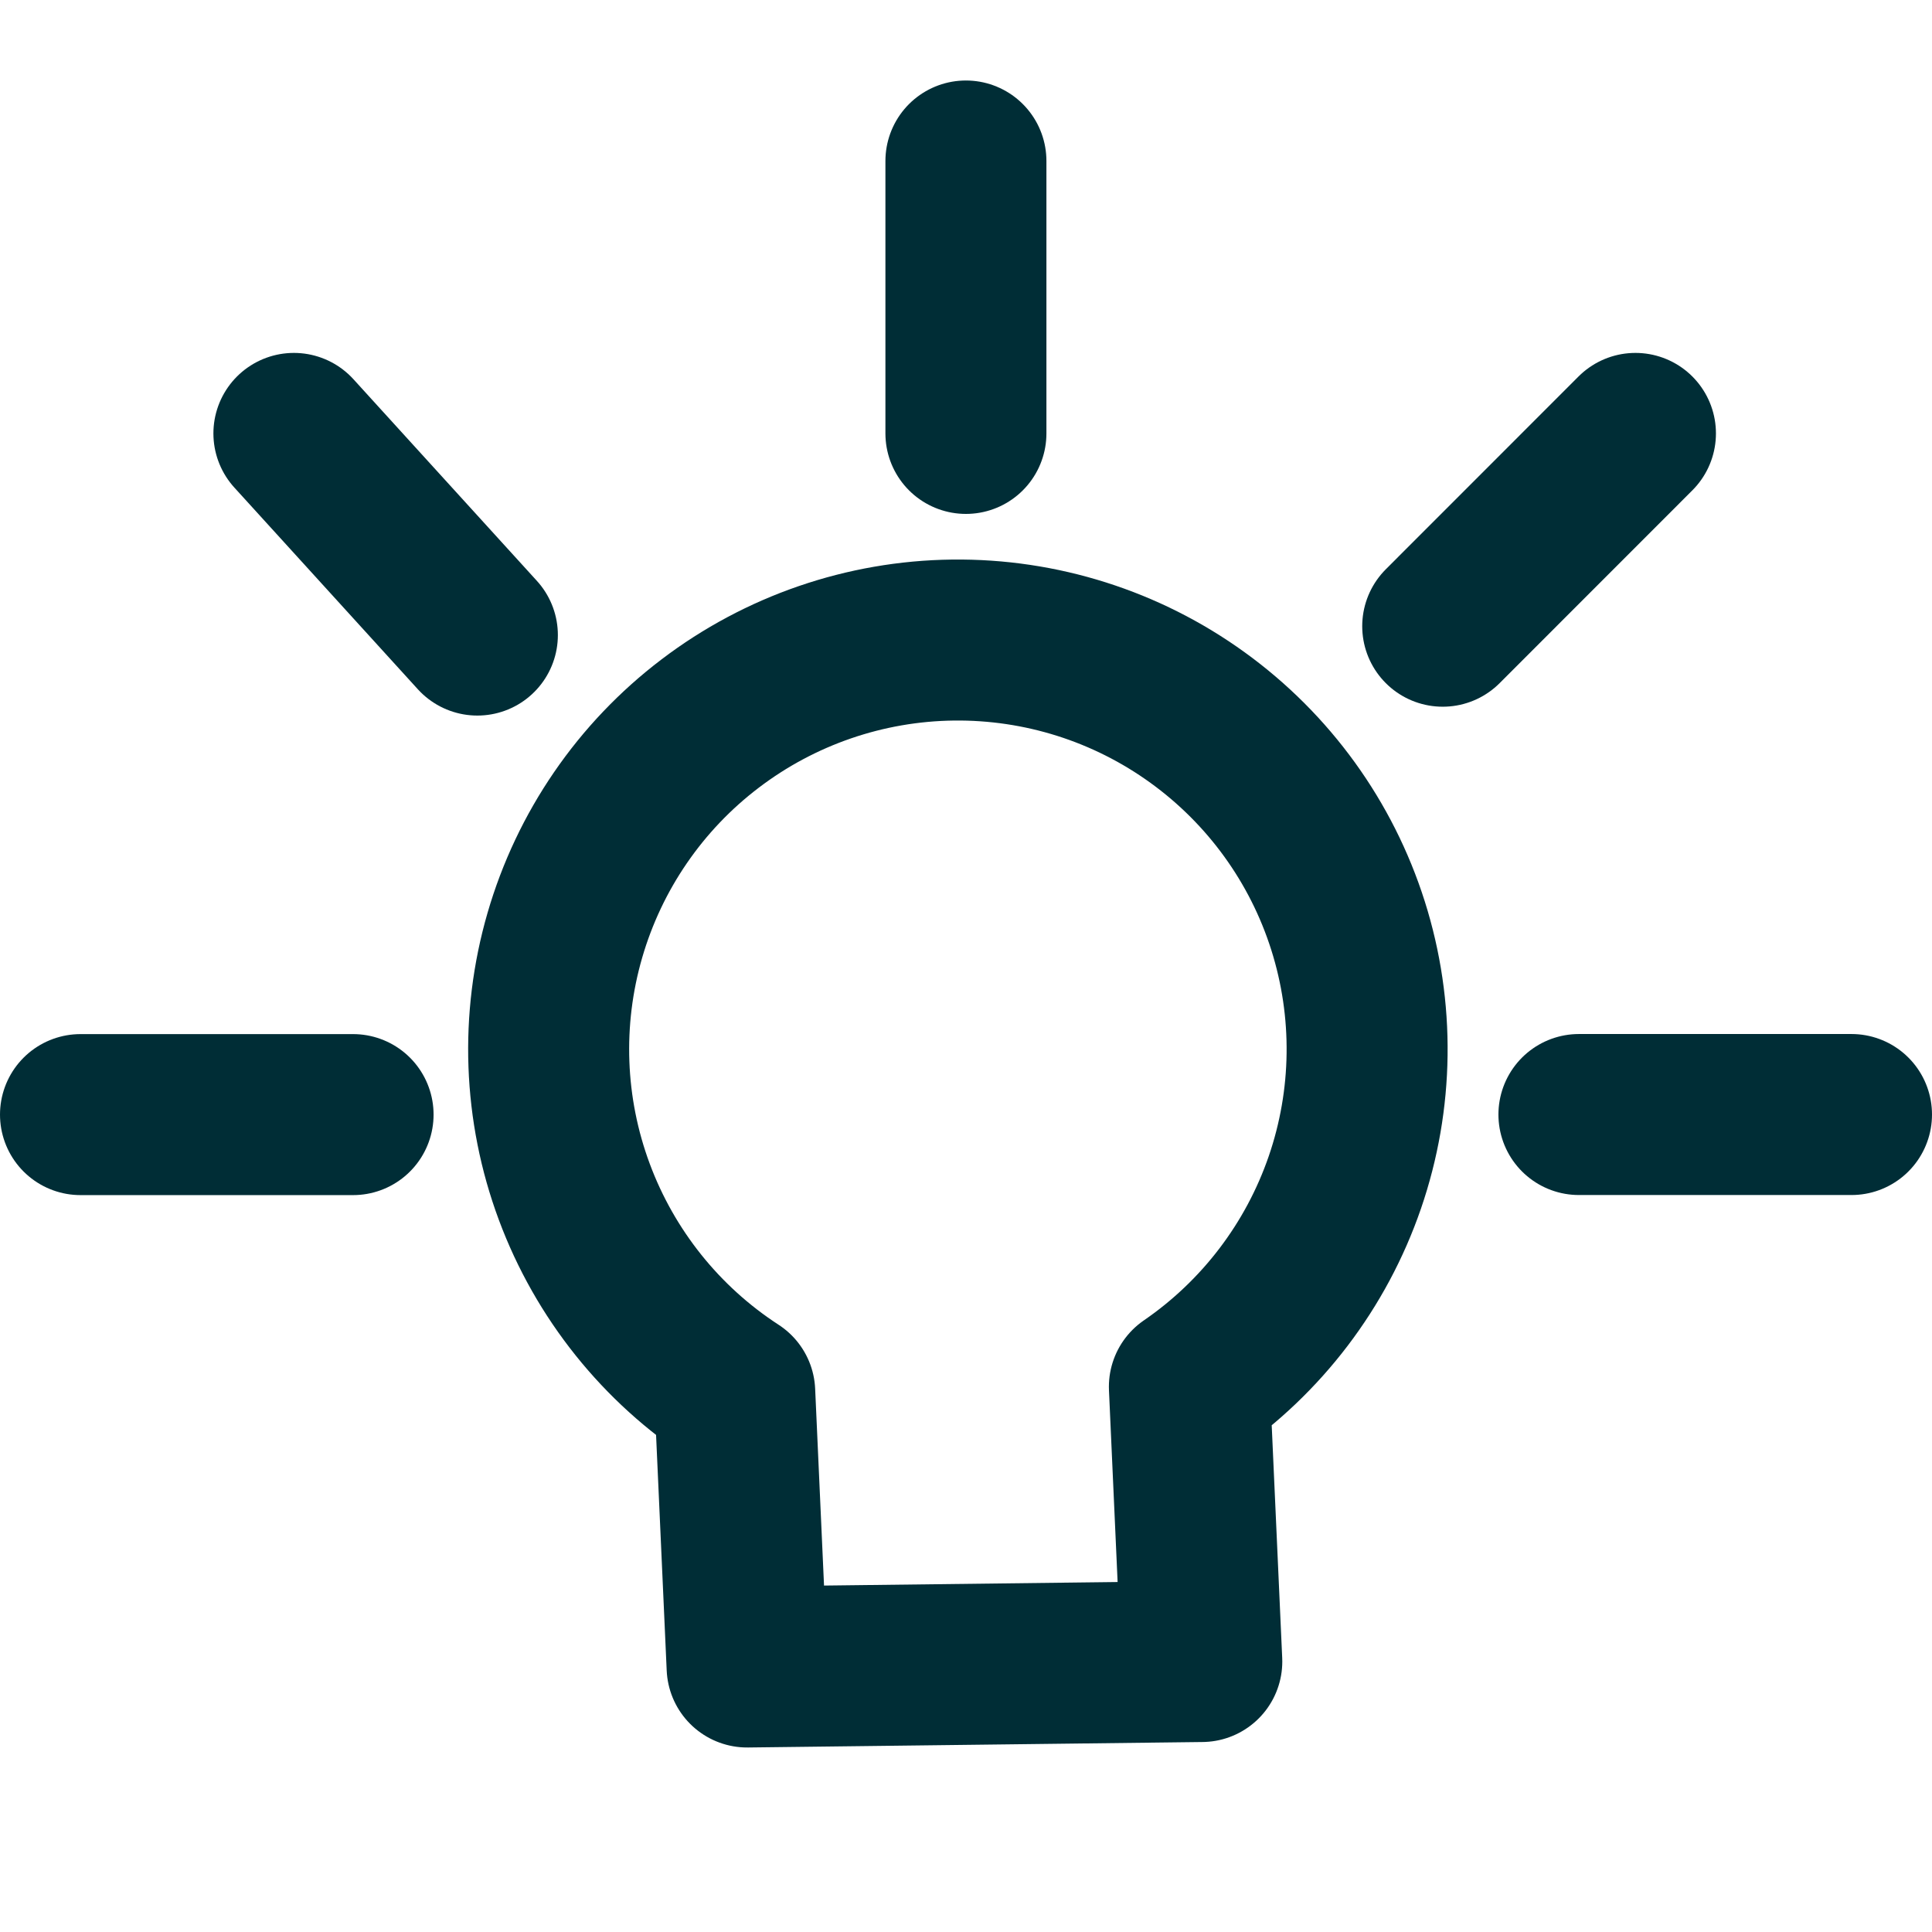
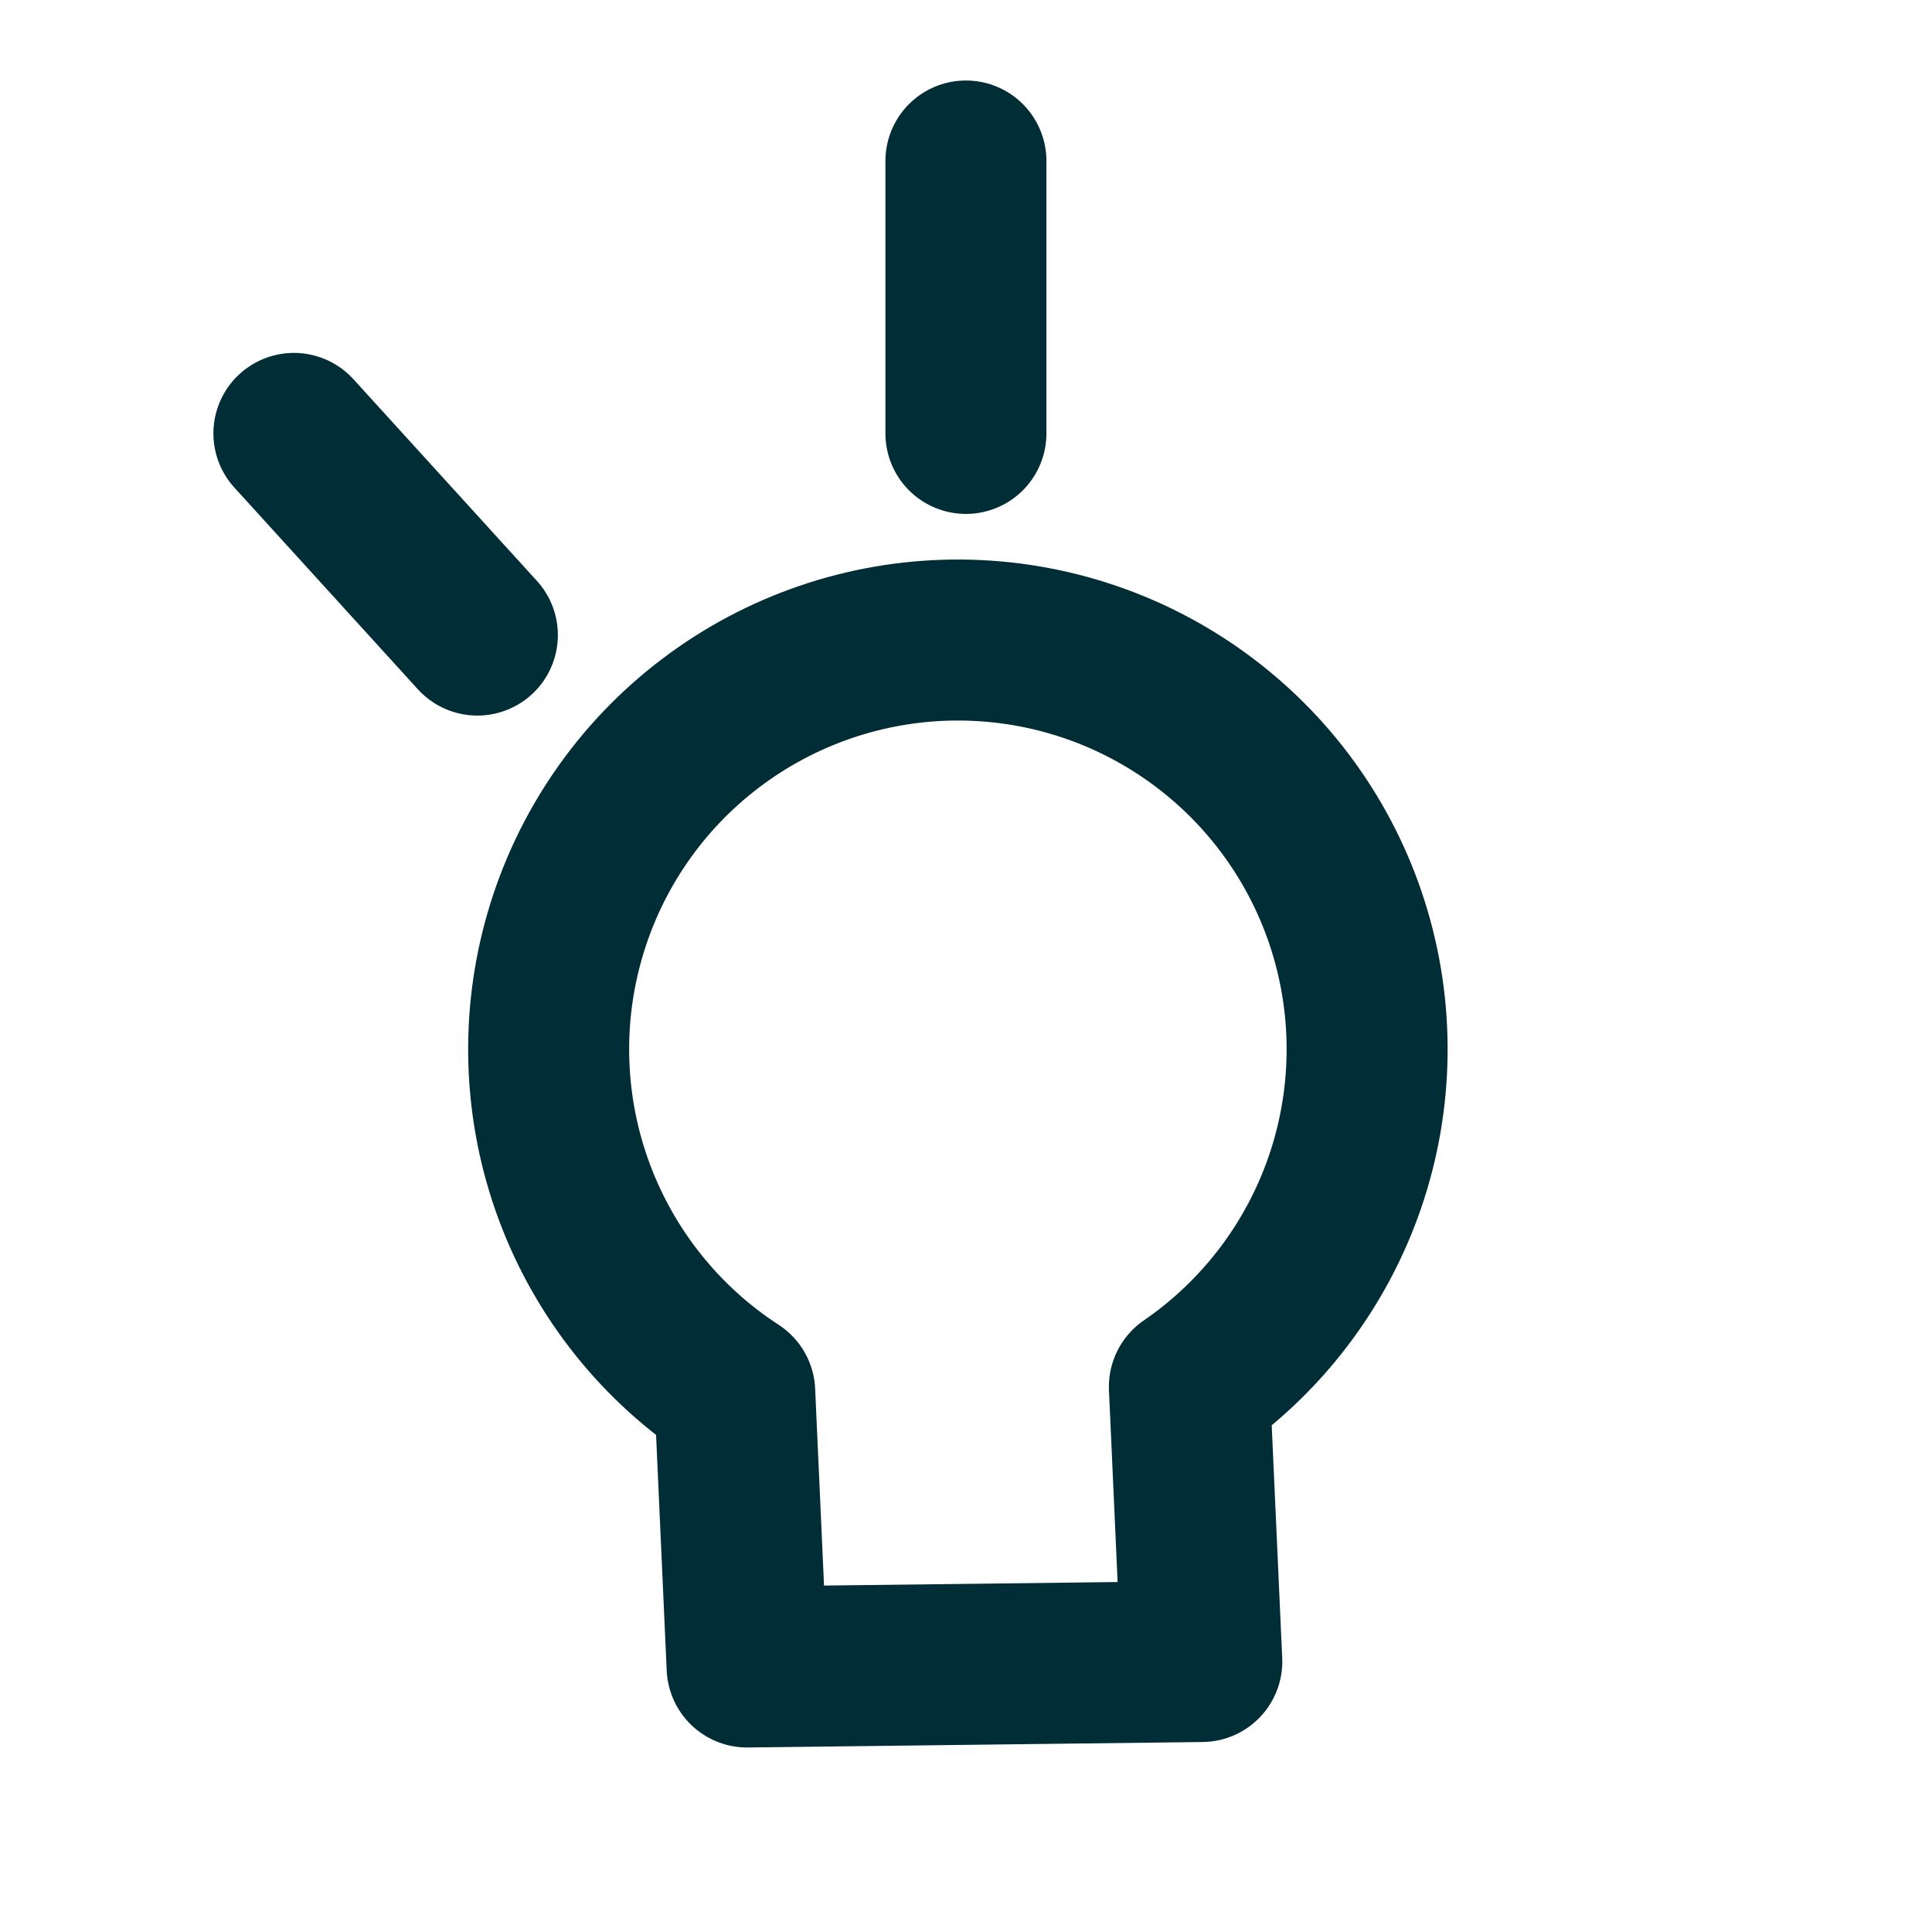
<svg xmlns="http://www.w3.org/2000/svg" width="24" height="24" viewBox="0 0 24 24" fill="none">
  <path d="M3.651 5.384L5.93 7.889" stroke="#002D36" stroke-width="2" stroke-linecap="round" stroke-linejoin="round" />
  <path d="M9.281 20.708L9.127 17.295C8.212 16.701 7.514 15.827 7.134 14.805C6.754 13.783 6.713 12.665 7.017 11.618C7.321 10.57 7.953 9.648 8.822 8.988C9.69 8.328 10.747 7.964 11.838 7.951C12.928 7.938 13.994 8.275 14.878 8.915C15.762 9.554 16.417 10.46 16.746 11.5C17.075 12.539 17.061 13.658 16.706 14.689C16.351 15.72 15.674 16.61 14.775 17.227L14.929 20.64L9.281 20.708Z" stroke="#002D36" stroke-width="2" stroke-linecap="round" stroke-linejoin="round" />
  <path d="M11.999 2L11.999 5.384" stroke="#002D36" stroke-width="2" stroke-linecap="round" stroke-linejoin="round" />
-   <path d="M19.614 13.845L23 13.845" stroke="#002D36" stroke-width="2" stroke-linecap="round" stroke-linejoin="round" />
-   <path d="M1 13.846L4.386 13.846" stroke="#002D36" stroke-width="2" stroke-linecap="round" stroke-linejoin="round" />
-   <path d="M17.922 7.779L20.316 5.384" stroke="#002D36" stroke-width="2" stroke-linecap="round" stroke-linejoin="round" />
</svg>